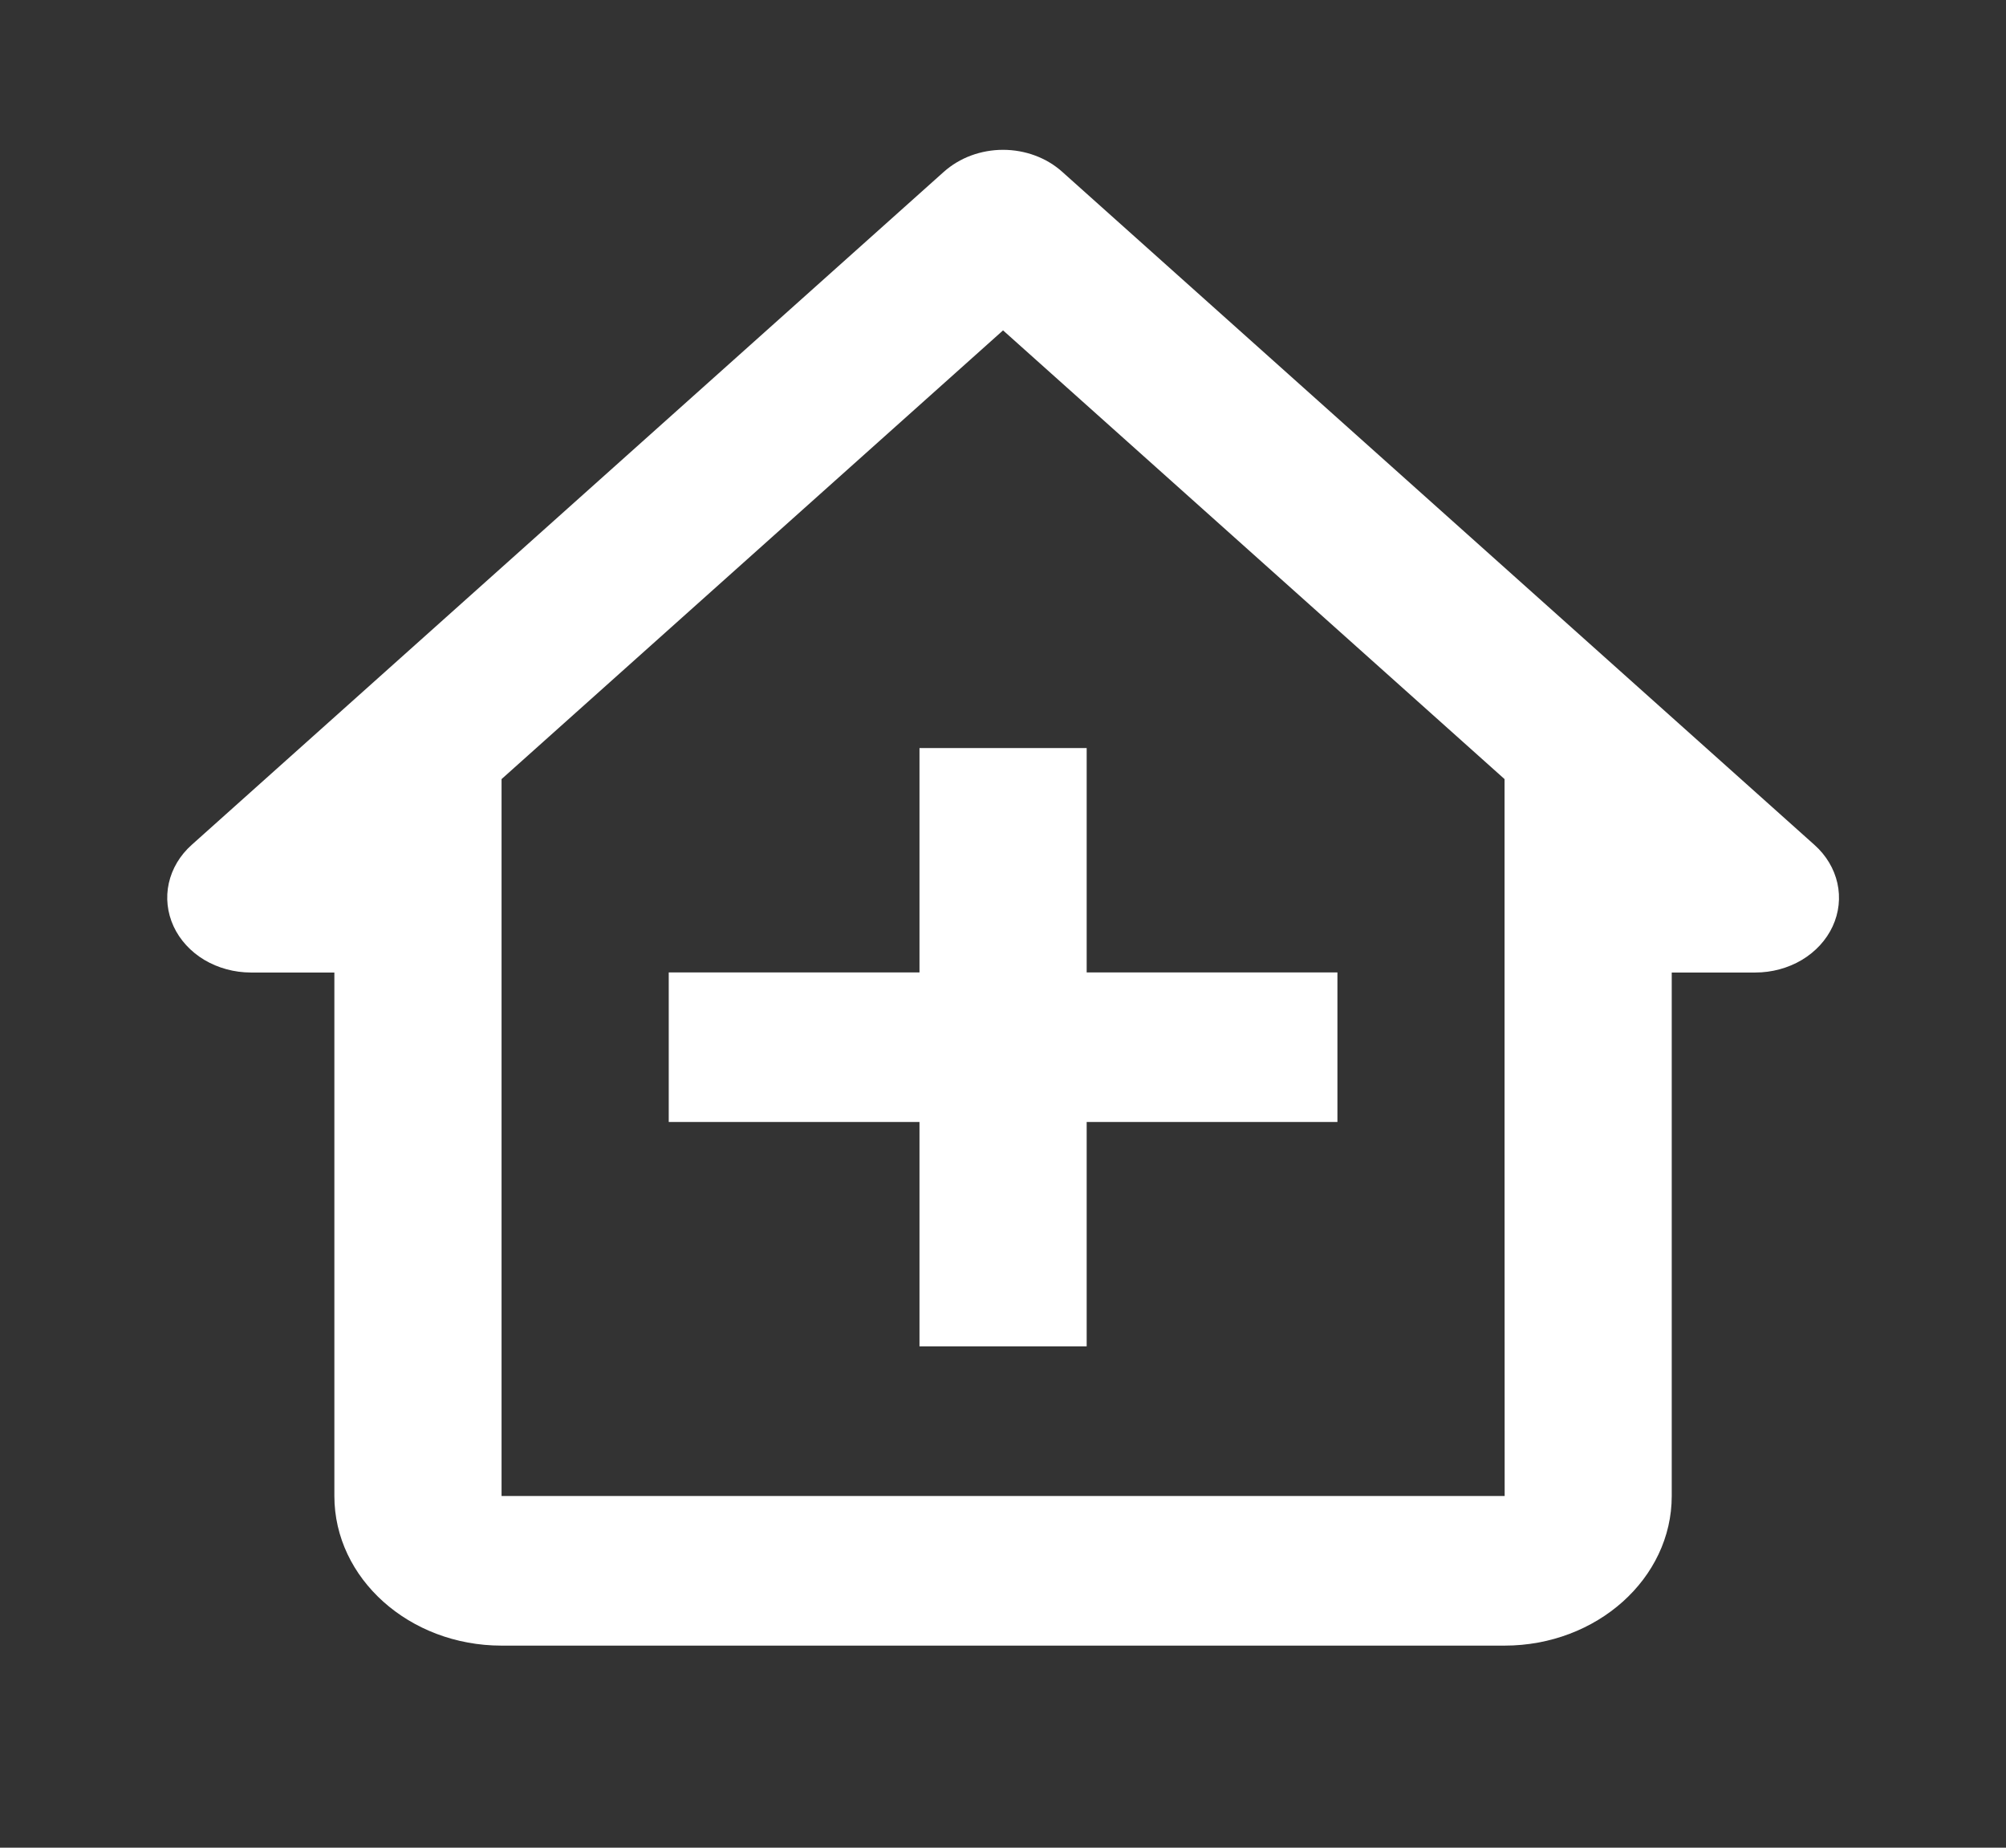
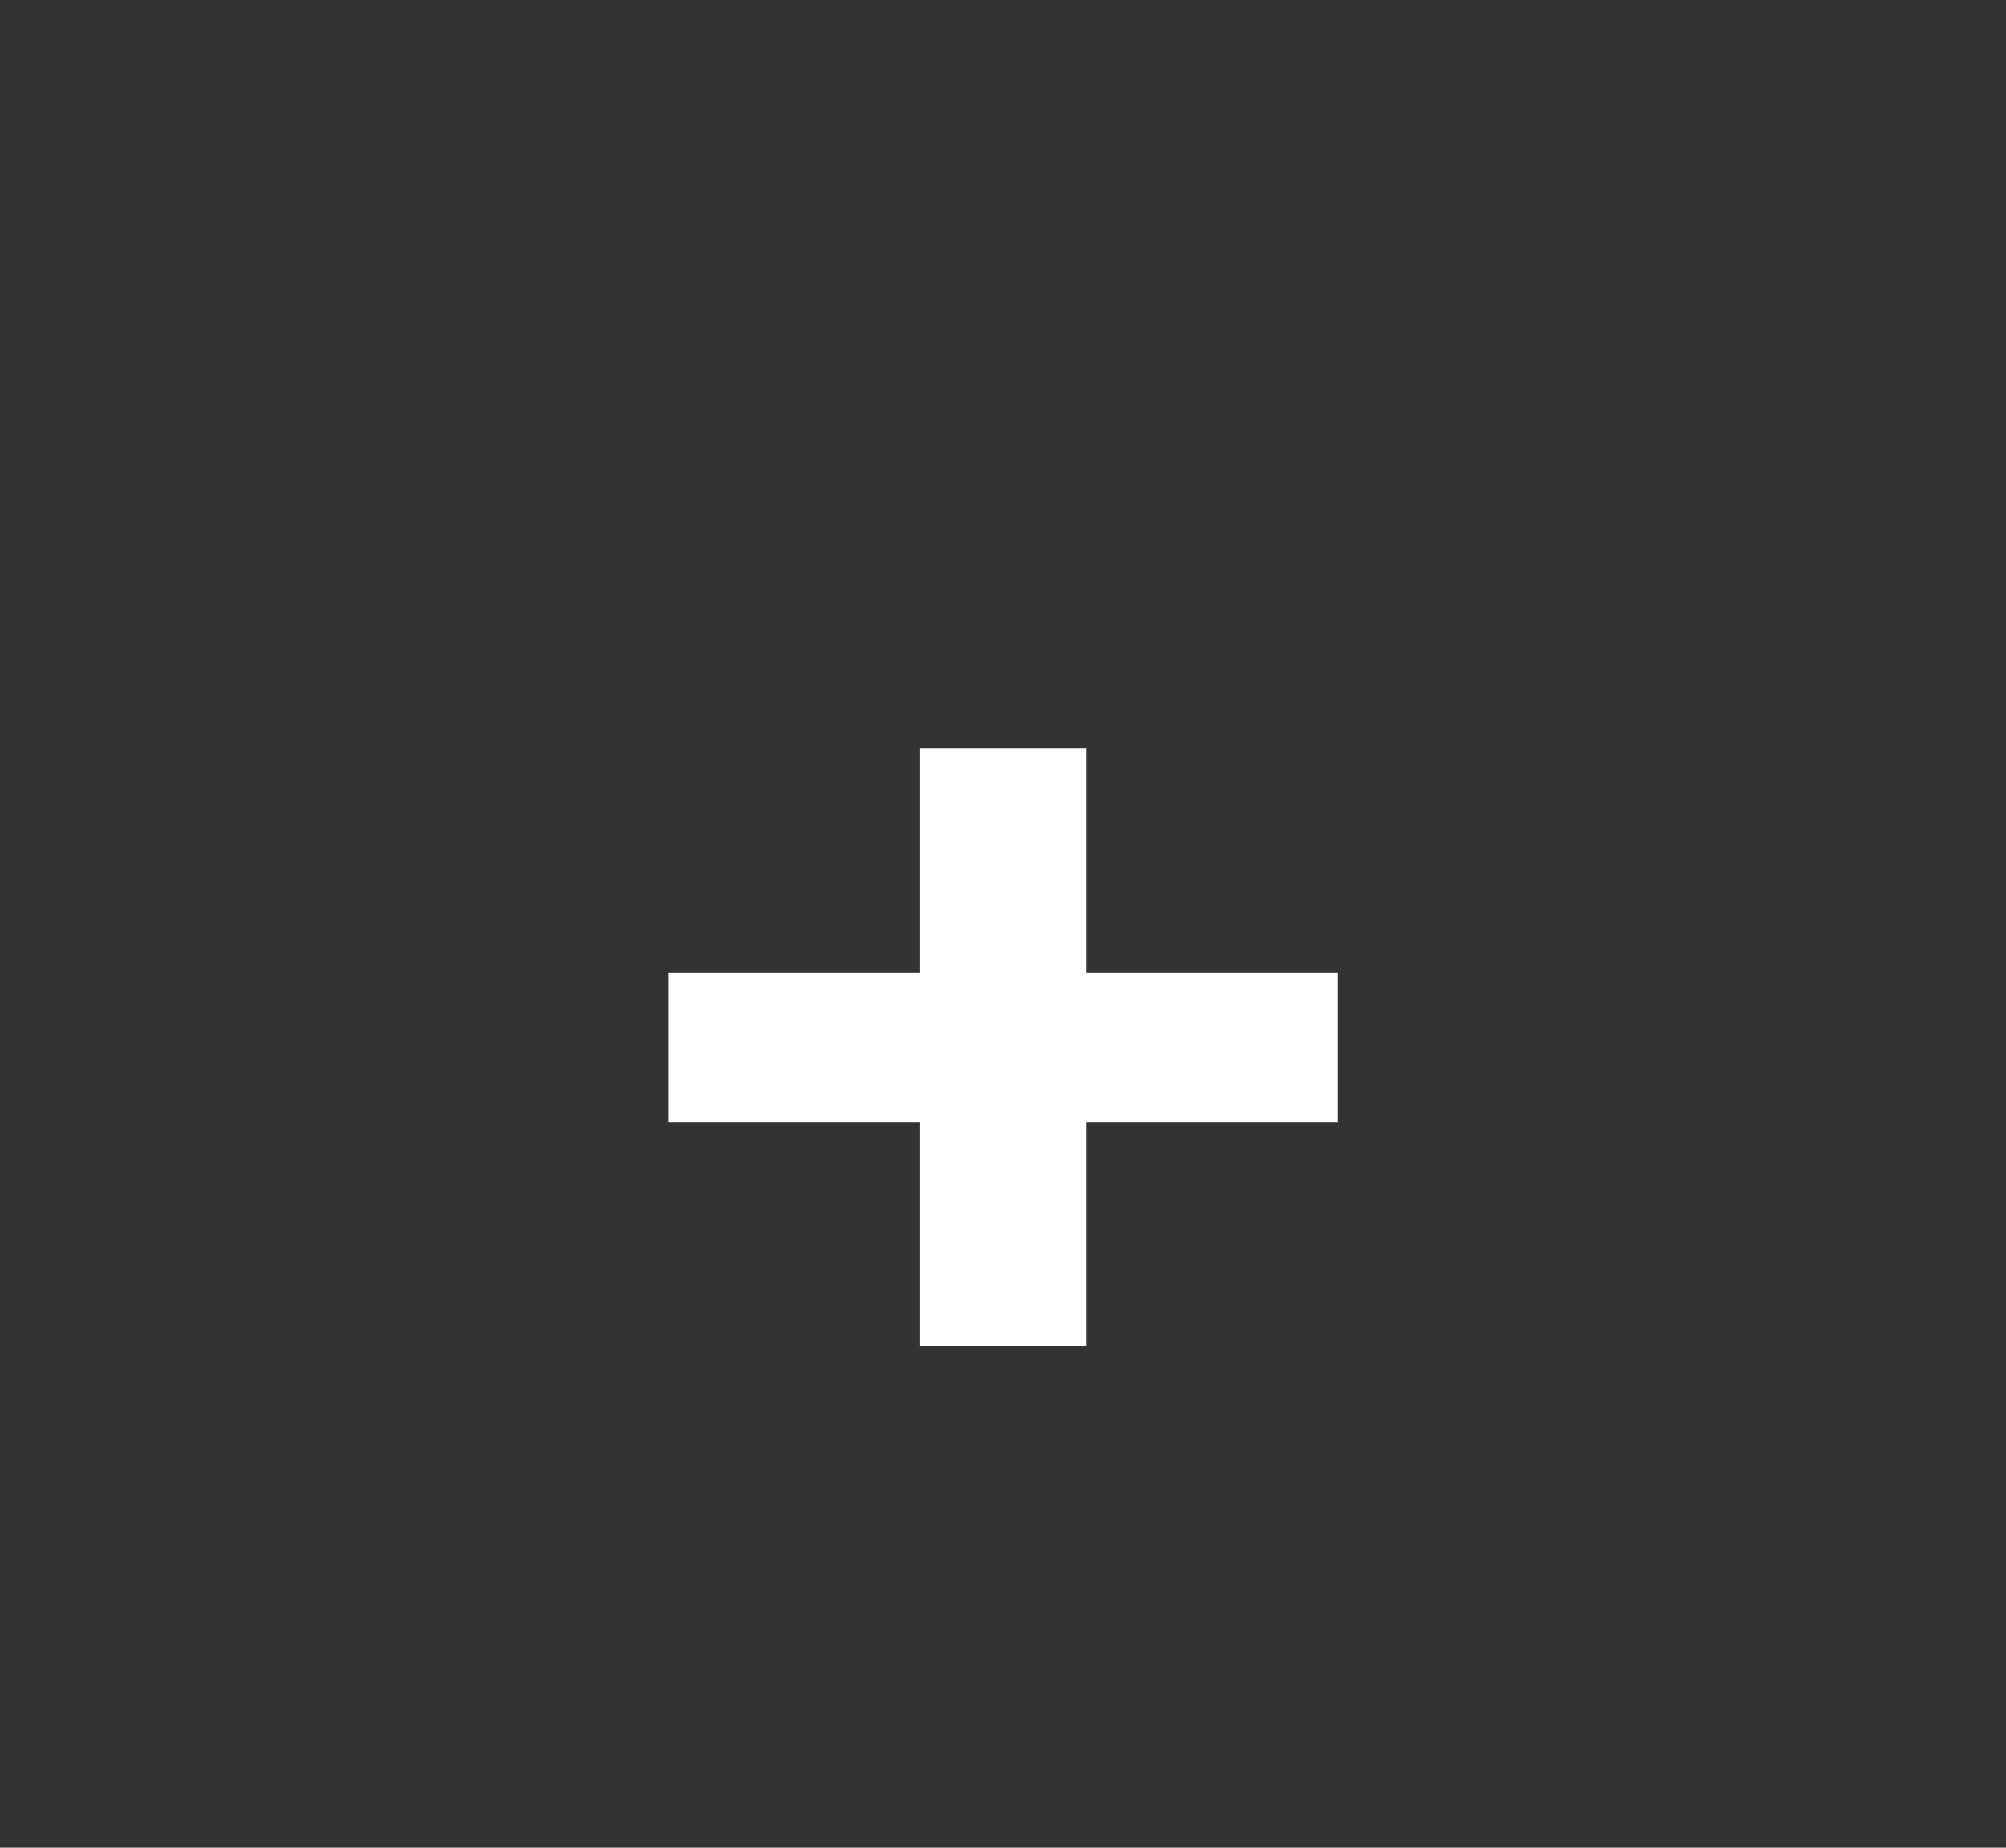
<svg xmlns="http://www.w3.org/2000/svg" width="38" height="35" viewBox="0 0 38 35" fill="none">
  <rect x="0" y="0" width="38" height="35" fill="#333333" stroke="none" />
-   <path d="M20.12 3.253C19.974 3.122 19.799 3.017 19.607 2.946C19.415 2.875 19.209 2.838 19.001 2.838C18.793 2.838 18.587 2.875 18.395 2.946C18.203 3.017 18.029 3.122 17.881 3.253L3.632 16.003C3.41 16.201 3.259 16.454 3.198 16.729C3.137 17.003 3.169 17.288 3.288 17.547C3.408 17.806 3.611 18.027 3.871 18.183C4.132 18.338 4.438 18.421 4.751 18.422H6.334V28.338C6.334 29.901 7.755 31.172 9.501 31.172H28.501C30.247 31.172 31.668 29.901 31.668 28.338V18.422H33.251C33.564 18.422 33.871 18.339 34.132 18.184C34.393 18.028 34.596 17.807 34.716 17.548C34.836 17.289 34.867 17.004 34.806 16.729C34.744 16.454 34.593 16.201 34.37 16.003L20.12 3.253ZM28.503 28.338H9.501V14.758L19.001 6.258L28.501 14.758V21.255L28.503 28.338Z" fill="white" />
  <path d="M20.585 14.17H17.418V18.42H12.668V21.253H17.418V25.503H20.585V21.253H25.335V18.42H20.585V14.17Z" fill="white" />
</svg>